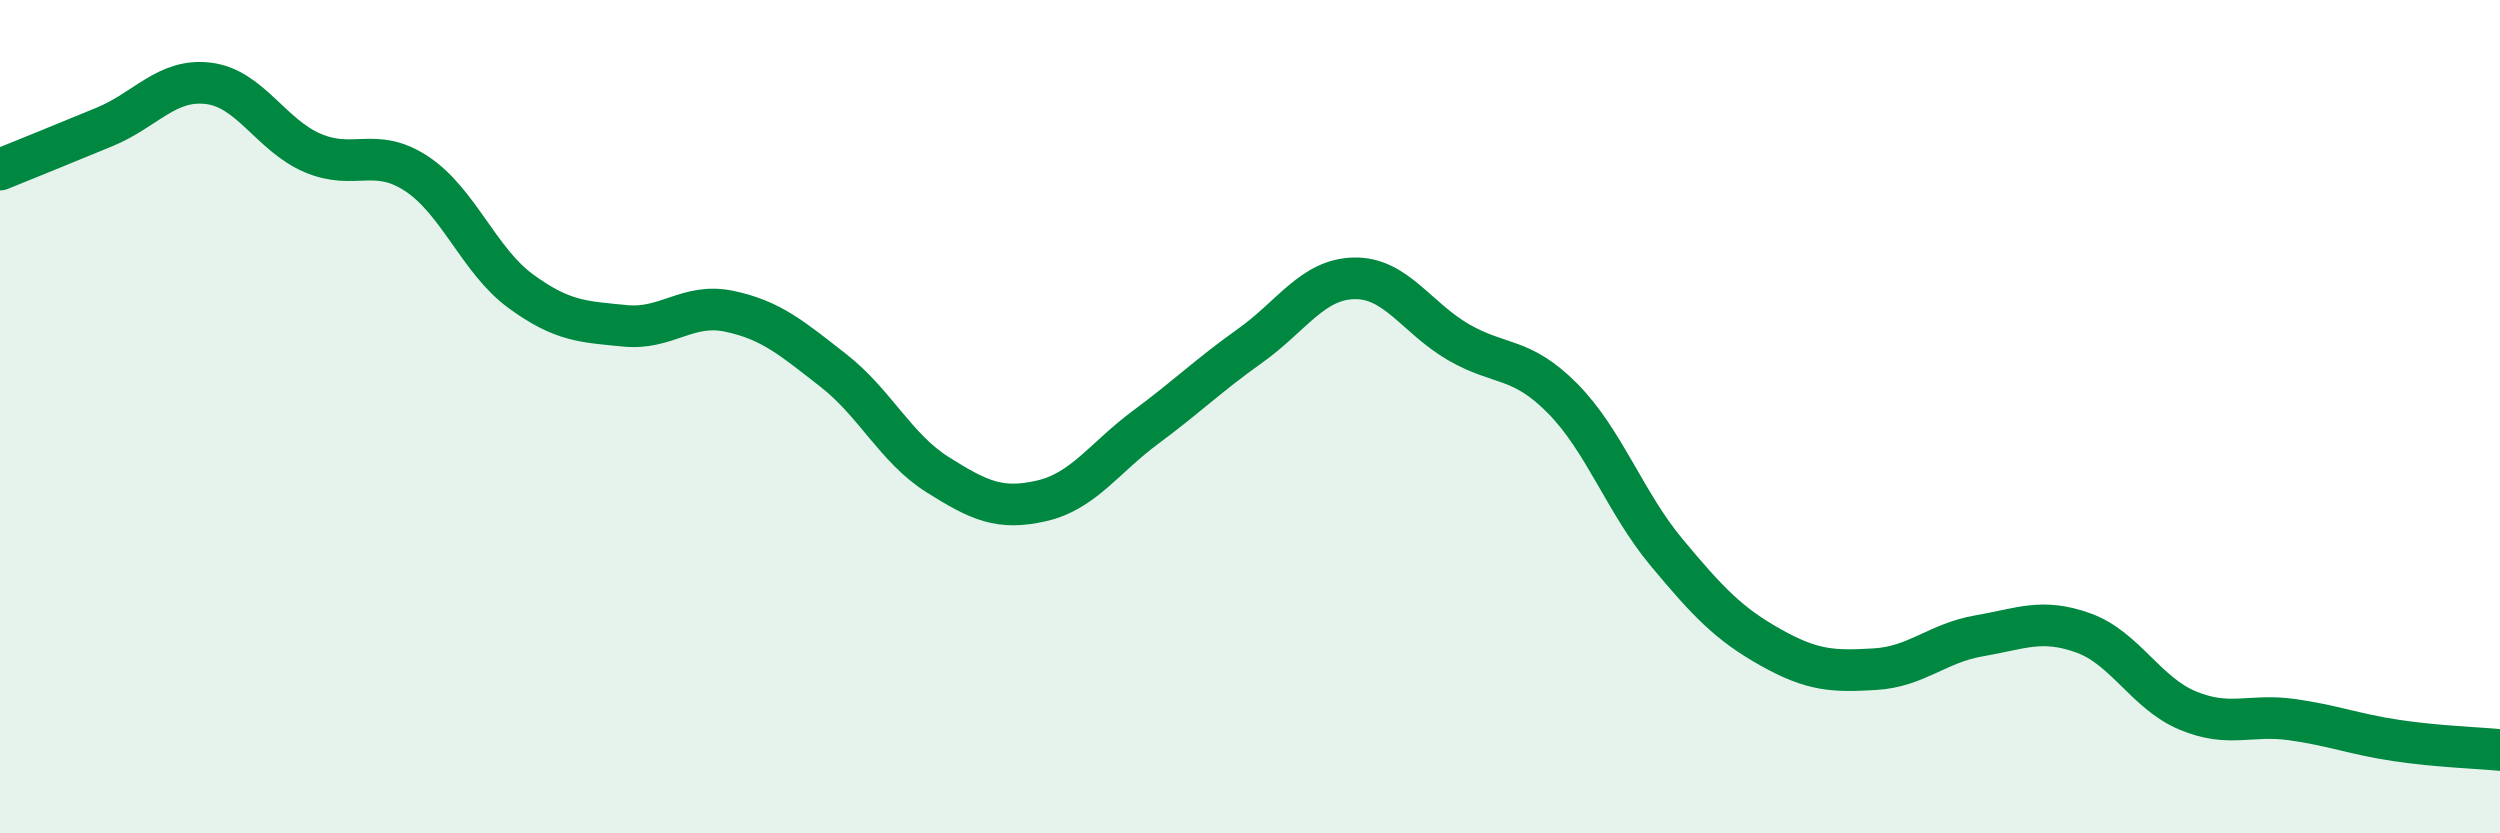
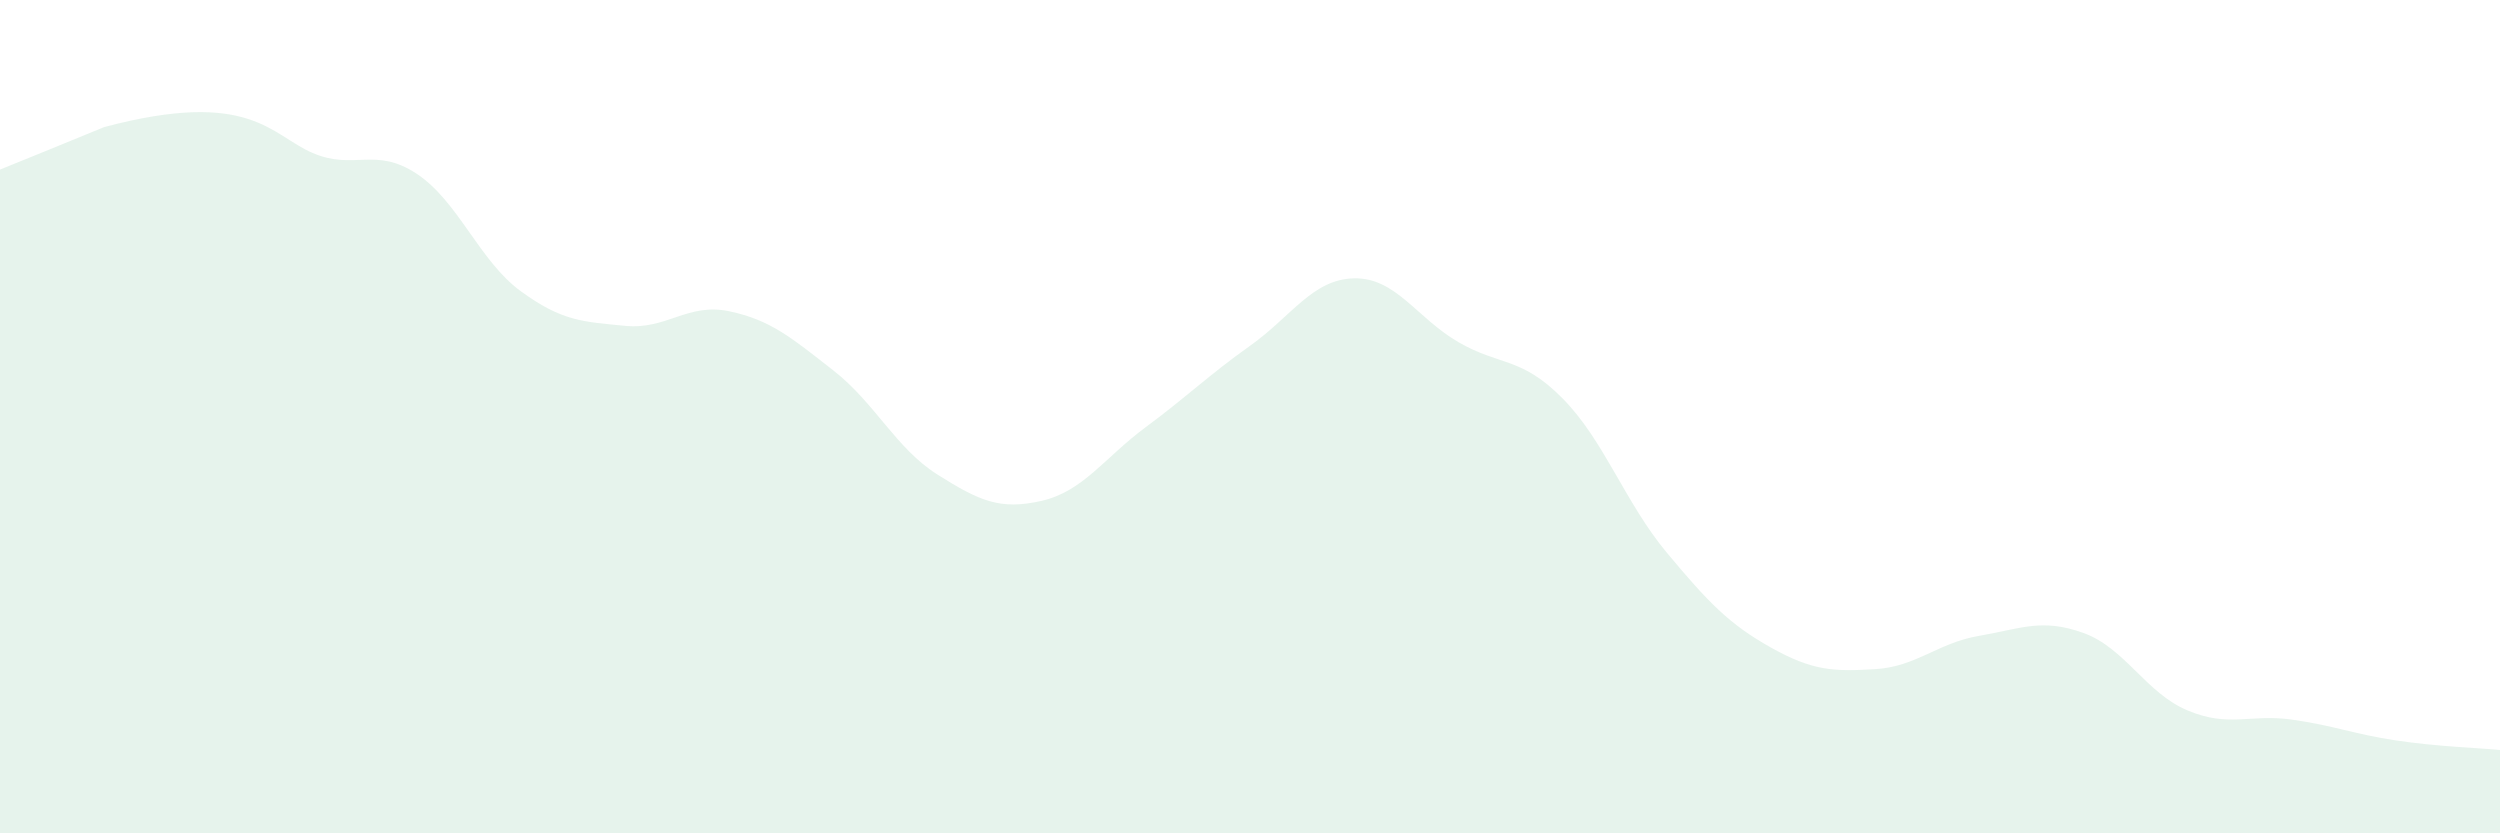
<svg xmlns="http://www.w3.org/2000/svg" width="60" height="20" viewBox="0 0 60 20">
-   <path d="M 0,4.07 C 0.5,3.87 1.5,3.46 2.5,3.05 C 3.5,2.64 4,1.88 5,2 C 6,2.12 6.5,3.24 7.5,3.67 C 8.5,4.1 9,3.51 10,4.17 C 11,4.83 11.5,6.26 12.5,6.99 C 13.5,7.72 14,7.72 15,7.82 C 16,7.92 16.5,7.26 17.5,7.47 C 18.5,7.68 19,8.11 20,8.89 C 21,9.67 21.5,10.76 22.5,11.39 C 23.5,12.02 24,12.25 25,12.02 C 26,11.79 26.5,10.99 27.5,10.25 C 28.5,9.51 29,9.01 30,8.3 C 31,7.59 31.5,6.7 32.5,6.68 C 33.5,6.66 34,7.63 35,8.21 C 36,8.79 36.5,8.55 37.5,9.56 C 38.5,10.57 39,12.06 40,13.26 C 41,14.46 41.5,14.98 42.5,15.54 C 43.5,16.1 44,16.12 45,16.06 C 46,16 46.5,15.43 47.5,15.26 C 48.5,15.09 49,14.83 50,15.19 C 51,15.55 51.5,16.63 52.5,17.05 C 53.5,17.47 54,17.13 55,17.27 C 56,17.41 56.5,17.62 57.5,17.77 C 58.5,17.92 59.5,17.95 60,18L60 20L0 20Z" fill="#008740" opacity="0.1" stroke-linecap="round" stroke-linejoin="round" />
-   <path d="M 0,4.07 C 0.5,3.87 1.5,3.46 2.5,3.05 C 3.5,2.64 4,1.88 5,2 C 6,2.12 6.5,3.24 7.5,3.67 C 8.5,4.1 9,3.51 10,4.17 C 11,4.83 11.5,6.26 12.5,6.99 C 13.5,7.72 14,7.72 15,7.82 C 16,7.92 16.5,7.26 17.5,7.47 C 18.5,7.68 19,8.11 20,8.89 C 21,9.67 21.5,10.76 22.5,11.39 C 23.5,12.02 24,12.25 25,12.02 C 26,11.79 26.5,10.99 27.5,10.25 C 28.5,9.51 29,9.01 30,8.3 C 31,7.59 31.5,6.7 32.5,6.68 C 33.5,6.66 34,7.63 35,8.21 C 36,8.79 36.5,8.55 37.5,9.56 C 38.5,10.57 39,12.06 40,13.26 C 41,14.46 41.5,14.98 42.5,15.54 C 43.5,16.1 44,16.12 45,16.06 C 46,16 46.5,15.43 47.5,15.26 C 48.5,15.09 49,14.83 50,15.19 C 51,15.55 51.5,16.63 52.5,17.05 C 53.5,17.47 54,17.13 55,17.27 C 56,17.41 56.5,17.62 57.5,17.77 C 58.5,17.92 59.5,17.95 60,18" stroke="#008740" stroke-width="1" fill="none" stroke-linecap="round" stroke-linejoin="round" />
+   <path d="M 0,4.07 C 0.5,3.87 1.5,3.46 2.5,3.05 C 6,2.12 6.5,3.24 7.5,3.67 C 8.5,4.1 9,3.51 10,4.17 C 11,4.83 11.5,6.26 12.5,6.99 C 13.5,7.72 14,7.72 15,7.82 C 16,7.92 16.5,7.26 17.5,7.47 C 18.5,7.68 19,8.11 20,8.89 C 21,9.67 21.5,10.76 22.5,11.39 C 23.5,12.02 24,12.25 25,12.02 C 26,11.79 26.5,10.99 27.5,10.25 C 28.5,9.51 29,9.01 30,8.3 C 31,7.59 31.5,6.7 32.5,6.68 C 33.5,6.66 34,7.63 35,8.21 C 36,8.79 36.5,8.55 37.5,9.56 C 38.5,10.57 39,12.06 40,13.26 C 41,14.46 41.5,14.98 42.5,15.54 C 43.5,16.1 44,16.12 45,16.06 C 46,16 46.5,15.43 47.5,15.26 C 48.5,15.09 49,14.83 50,15.19 C 51,15.55 51.5,16.63 52.5,17.05 C 53.5,17.47 54,17.13 55,17.27 C 56,17.41 56.5,17.62 57.5,17.77 C 58.5,17.92 59.5,17.95 60,18L60 20L0 20Z" fill="#008740" opacity="0.1" stroke-linecap="round" stroke-linejoin="round" />
</svg>